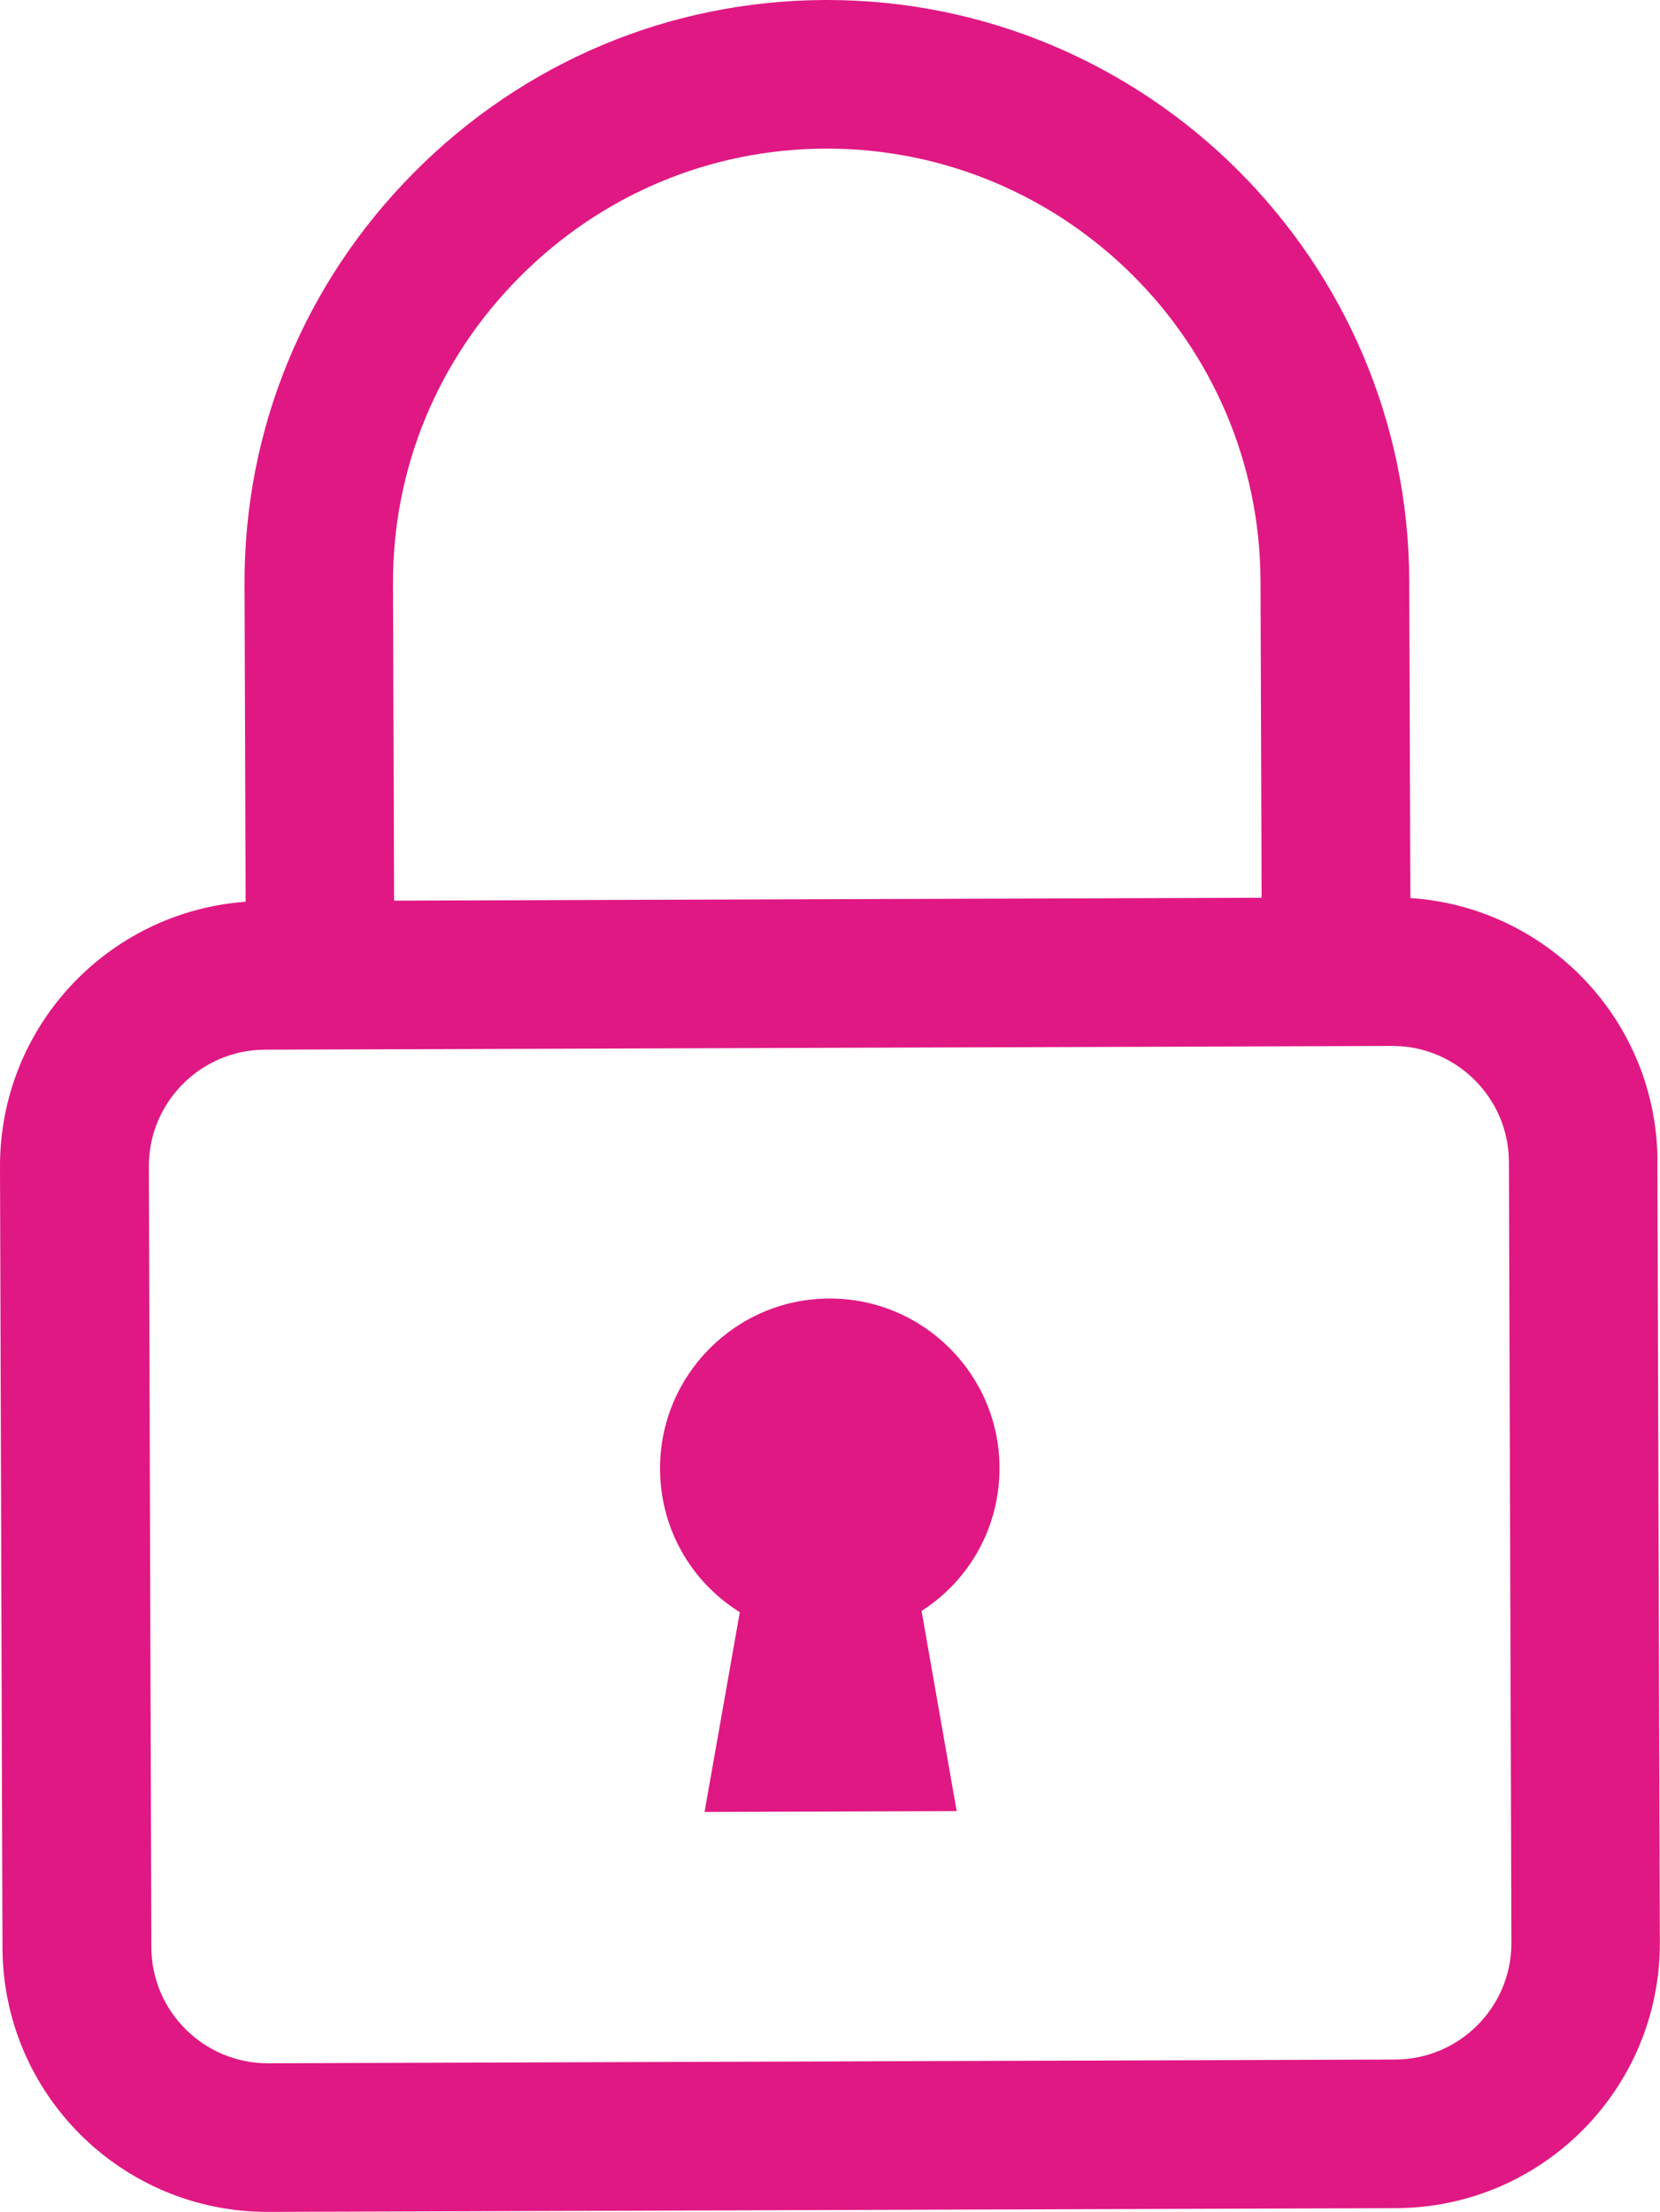
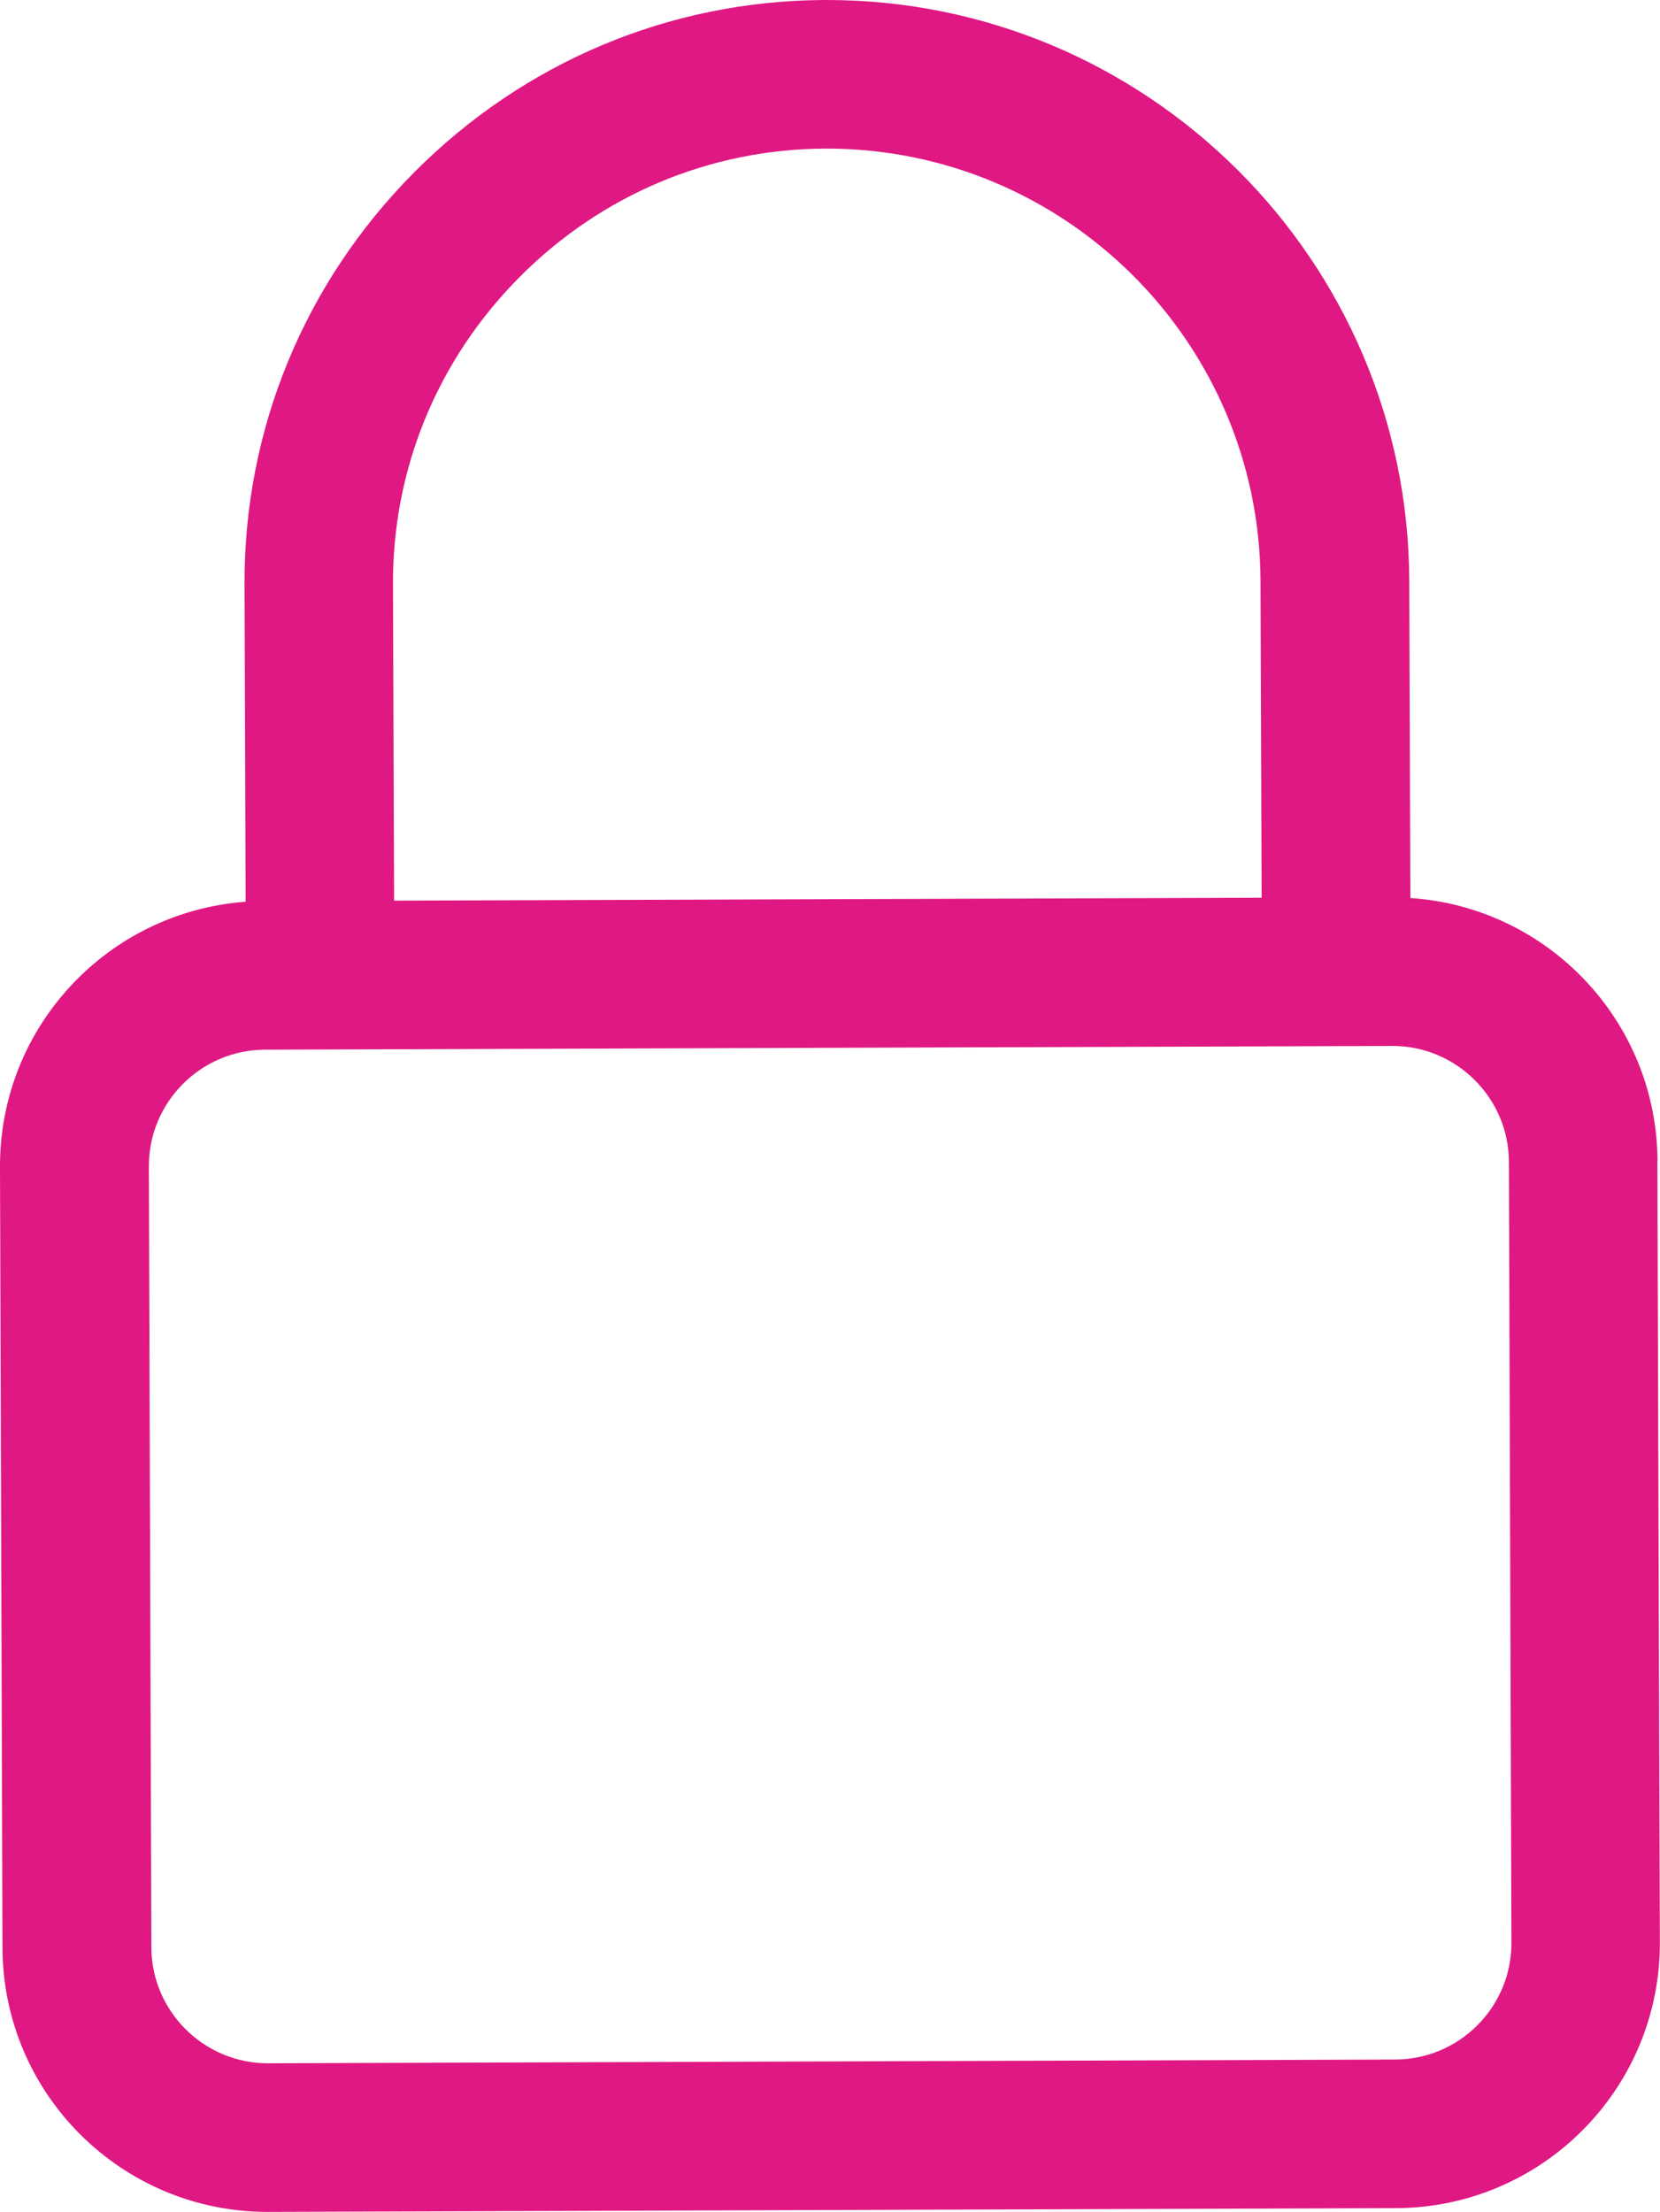
<svg xmlns="http://www.w3.org/2000/svg" id="Layer_1" viewBox="0 0 12.009 16">
  <path d="M11.991,8.402c-.003-1.013-.792-1.84-1.788-1.906l-.008-2.296c-.008-2.319-1.896-4.2-4.213-4.2-.005,0-.009,0-.014 0-1.121.004-2.177.447-2.972,1.247-.795.8-1.231,1.859-1.227,2.98l.008,2.296C.78,6.596-.003,7.428 0,8.441l.018,5.648c.003,1.057.861,1.911,1.917,1.911.002,0,.004-0.0.006-0l8.156-.027c1.059-.003,1.915-.865,1.911-1.924l-.018-5.648ZM3.758,2.005c.593-.597,1.379-.927,2.213-.93.003-0.0.007-0.0.01-0,1.726,0,3.132,1.401,3.138,3.128l.008,2.291-6.276.021-.008-2.291c-.003-.834.322-1.622.915-2.219ZM10.095,14.898l-8.156.027h-.002c-.463,0-.841-.377-.842-.839l-.018-5.648c-.002-.464.375-.843.839-.845l8.156-.027h.002c.463,0,.841.377.842.839l.018,5.648c.002.464-.375.843-.839.845Z" style="fill:#e01883;" />
-   <path d="M7.231,10.617c-.002-.676-.553-1.224-1.228-1.224h-.004c-.677.002-1.226.555-1.224,1.232.001.425.217.812.577,1.037l-.255,1.445,1.824-.006-.254-1.448c.355-.228.565-.615.564-1.037Z" style="fill:#e01883;" />
</svg>